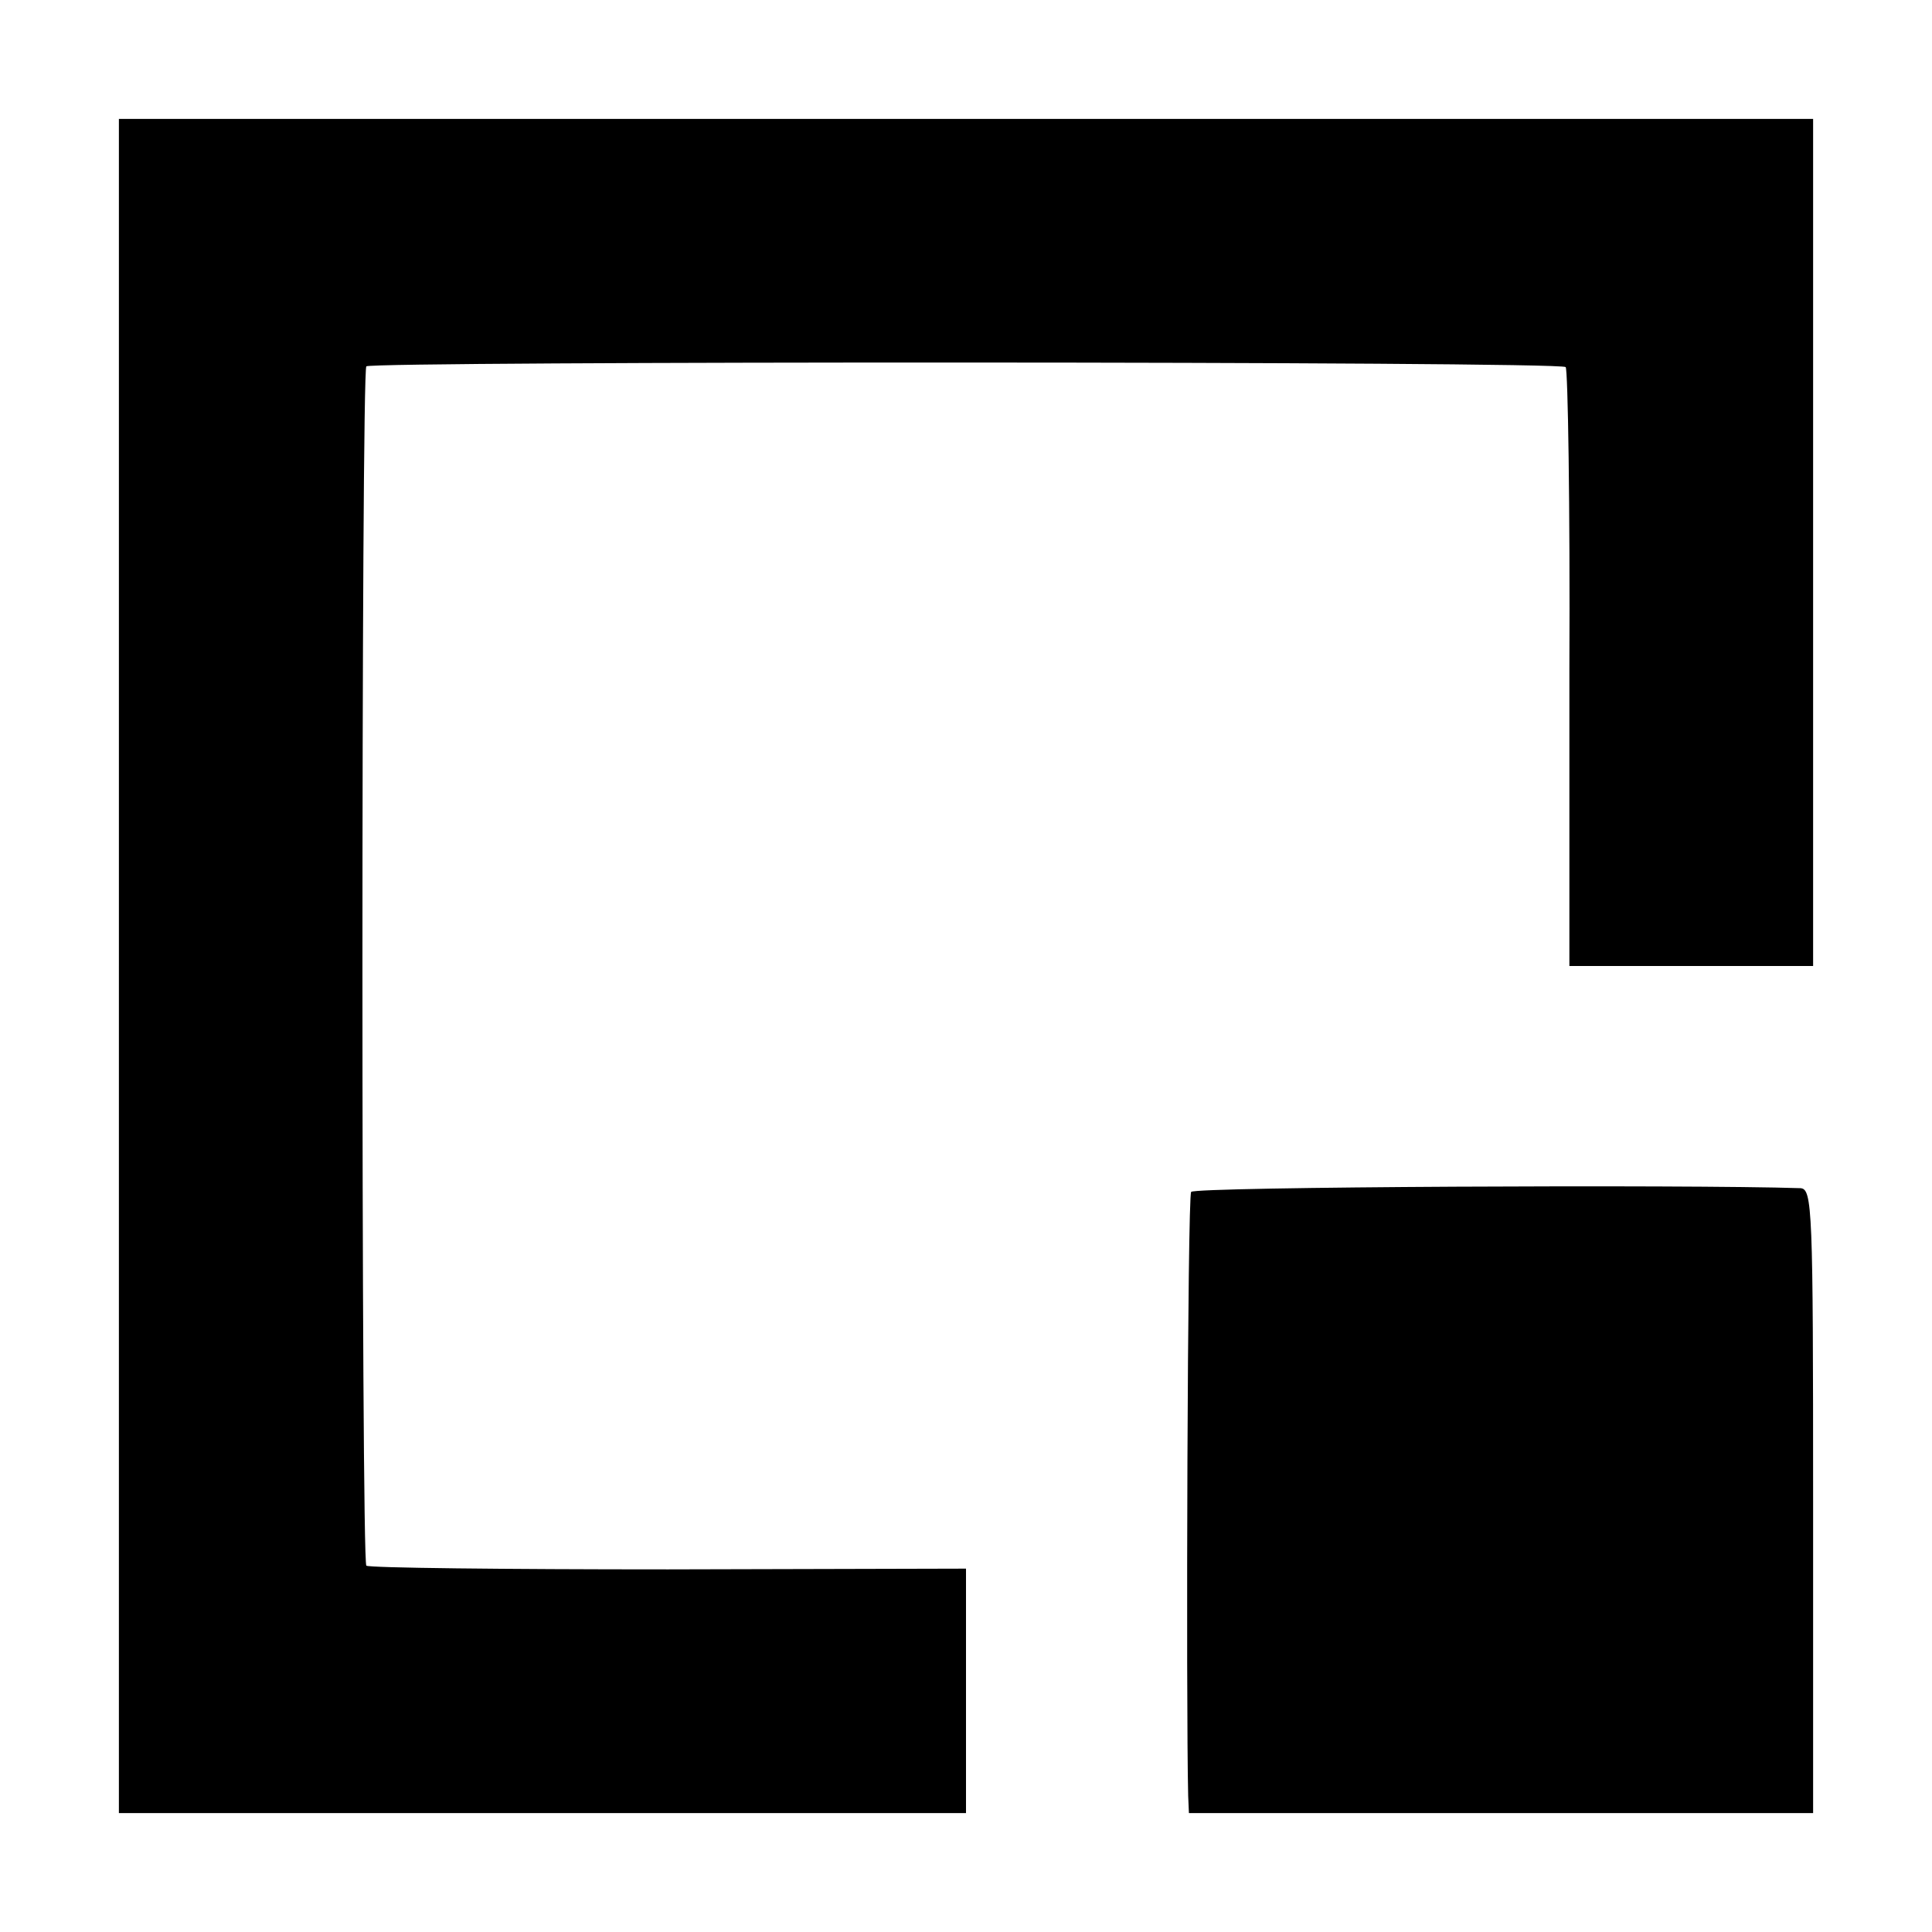
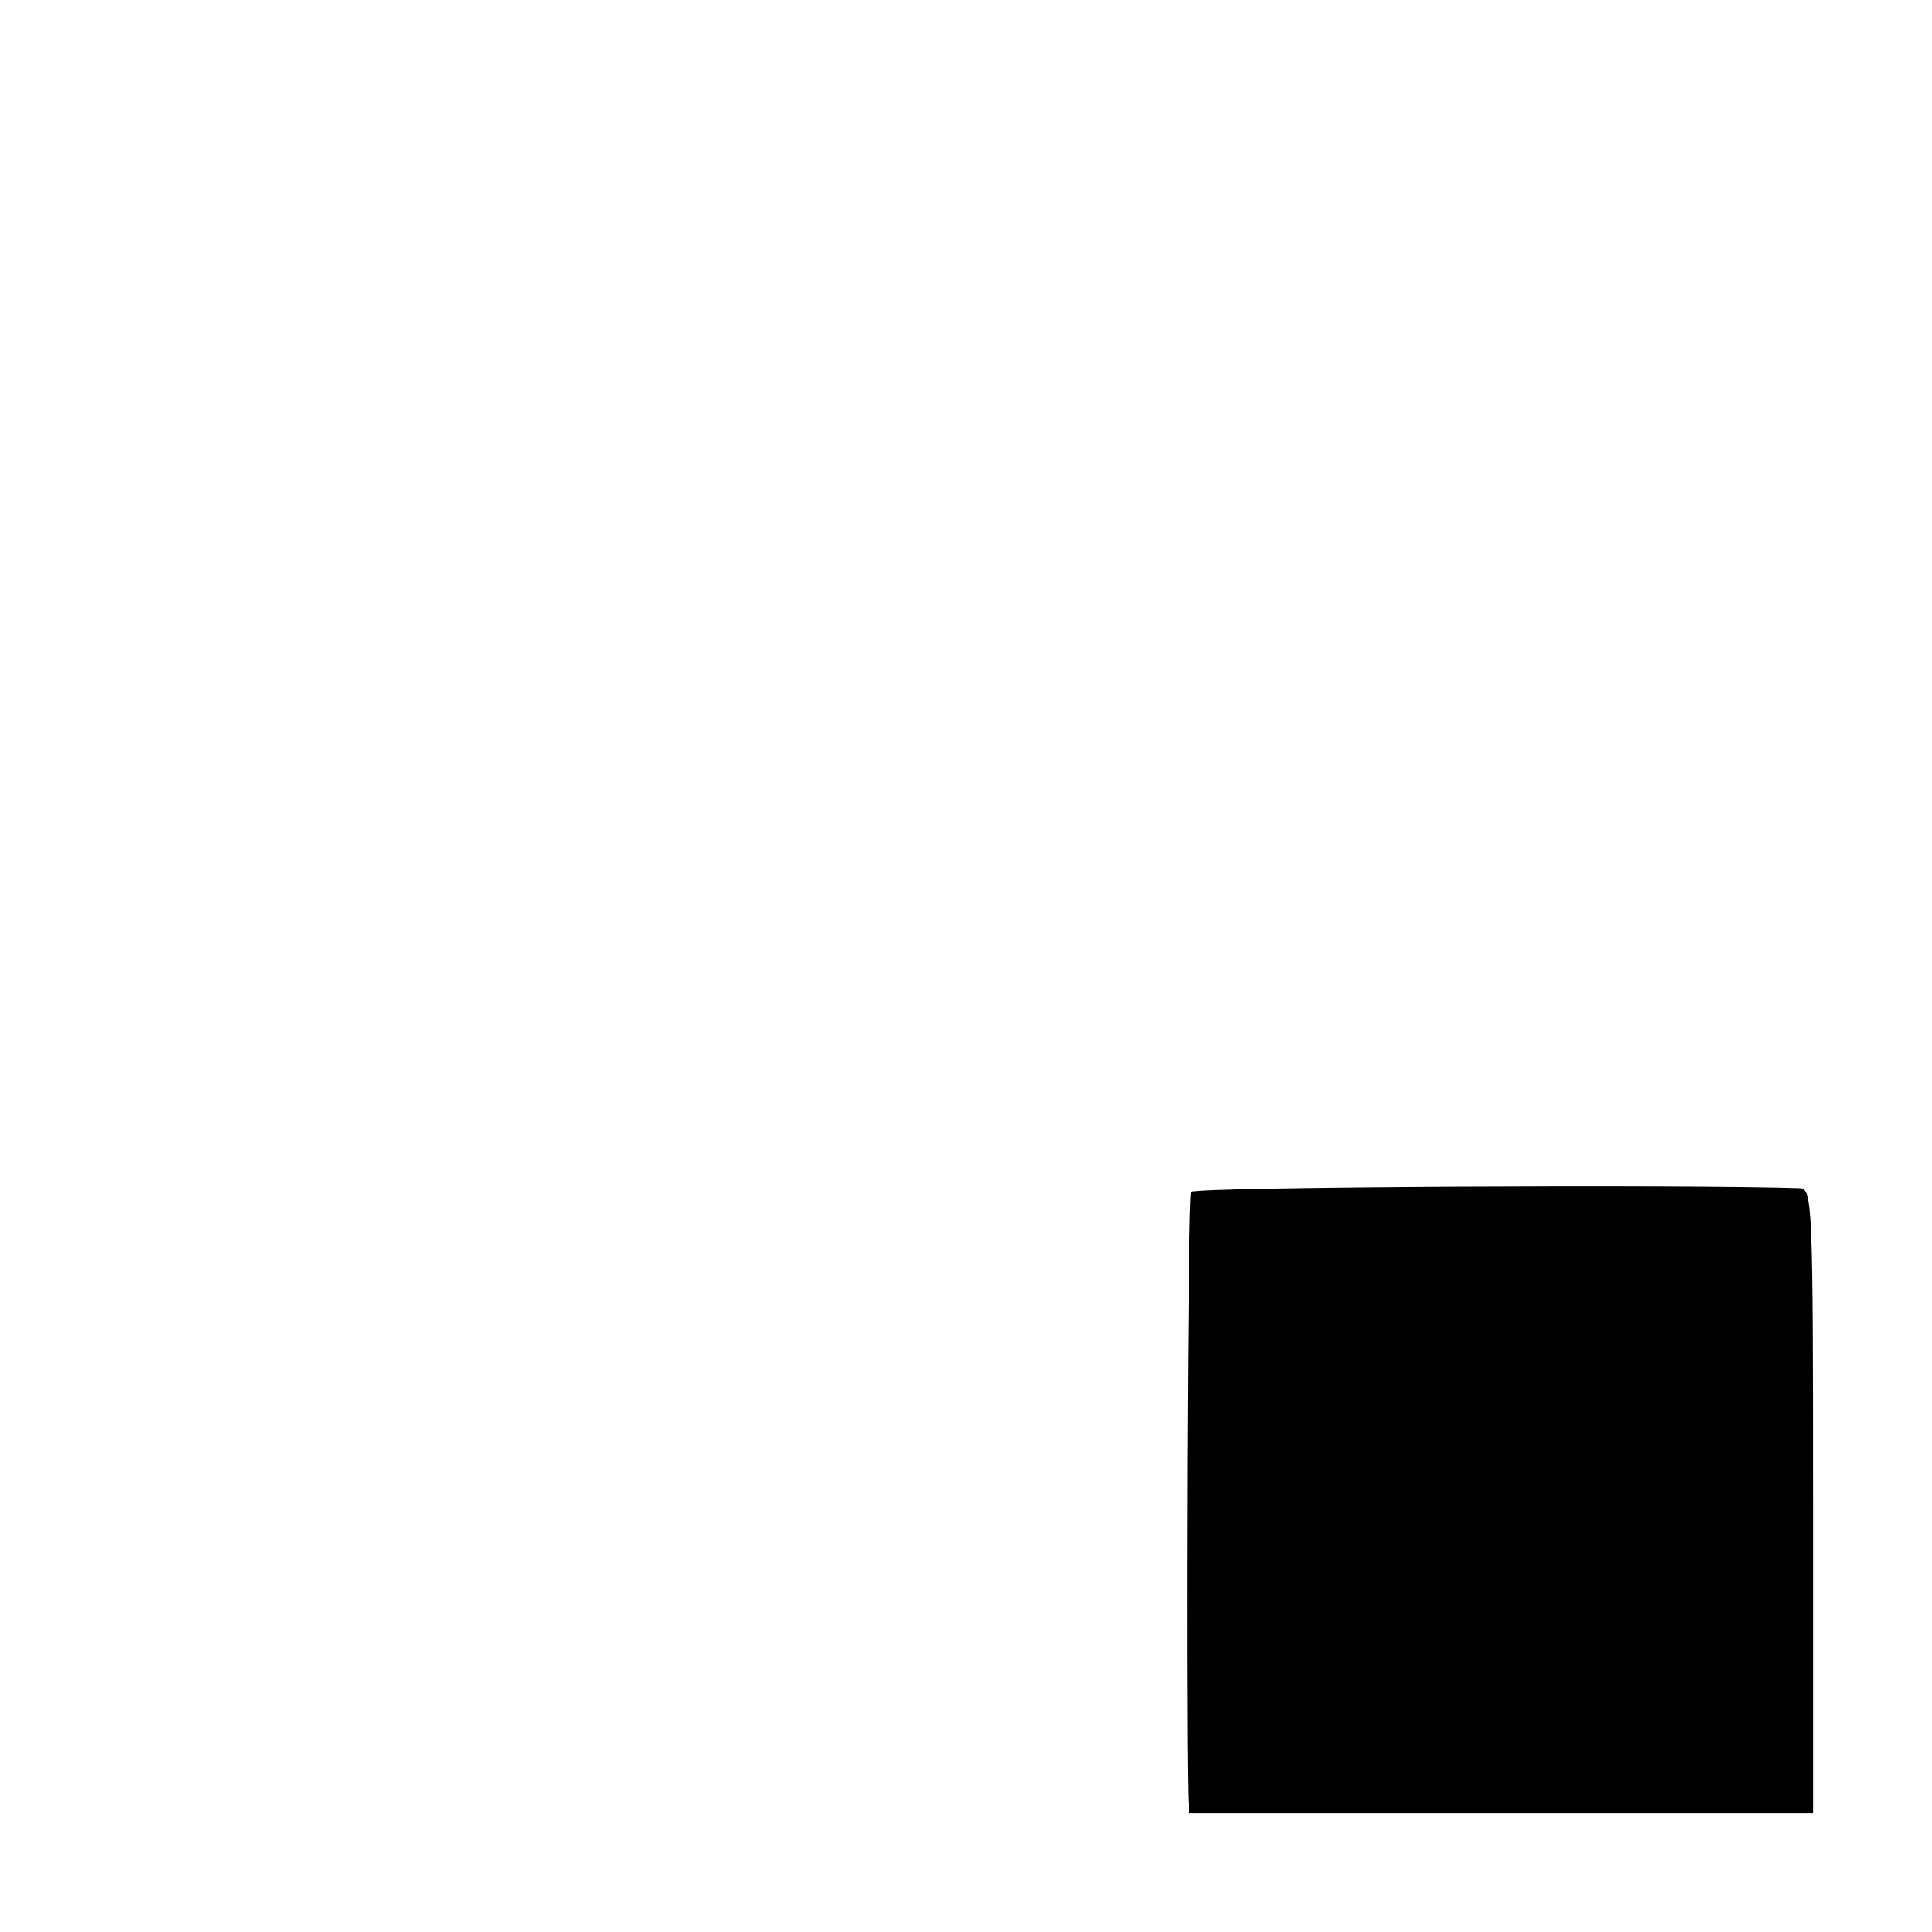
<svg xmlns="http://www.w3.org/2000/svg" version="1.0" width="260pt" height="260pt" viewBox="0 0 260 260" preserveAspectRatio="xMidYMid meet">
  <g transform="translate(0,260) scale(0.1,-0.1)" fill="#000000" stroke="none">
-     <path d="M160 1300 l0 -1140 570 0 570 0 0 164 0 165 -401 -1 c-220 0 -403 2 -406 5 -7 7 -7 1607 0 1614 8 7 1606 7 1614 -1 3 -3 6 -186 5 -406 l0 -400 164 0 164 0 0 570 0 570 -1140 0 -1140 0 0 -1140z" />
    <path d="M1603 996 c-5 -7 -7 -688 -4 -813 l1 -23 420 0 420 0 0 420 c0 393 -1 420 -17 421 -151 5 -816 2 -820 -5z" />
  </g>
</svg>